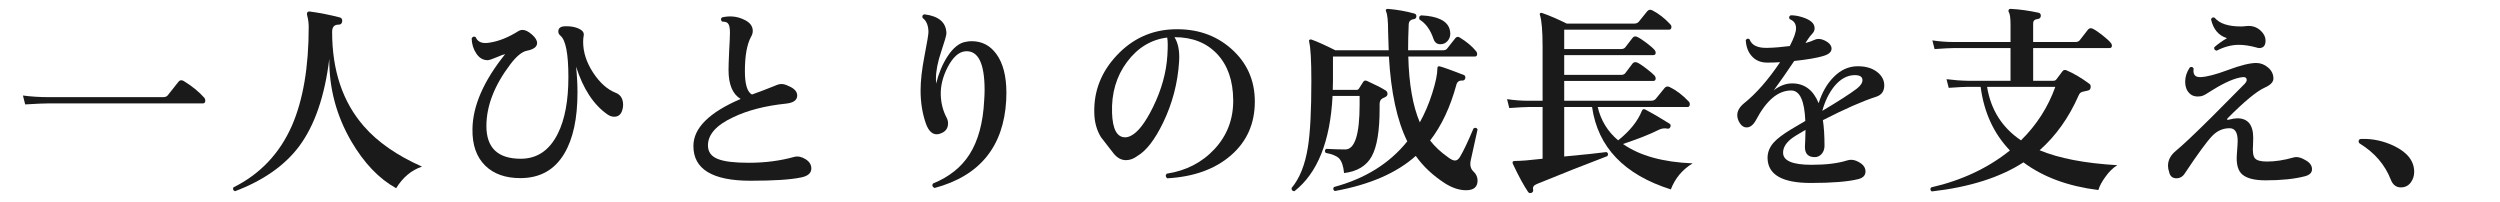
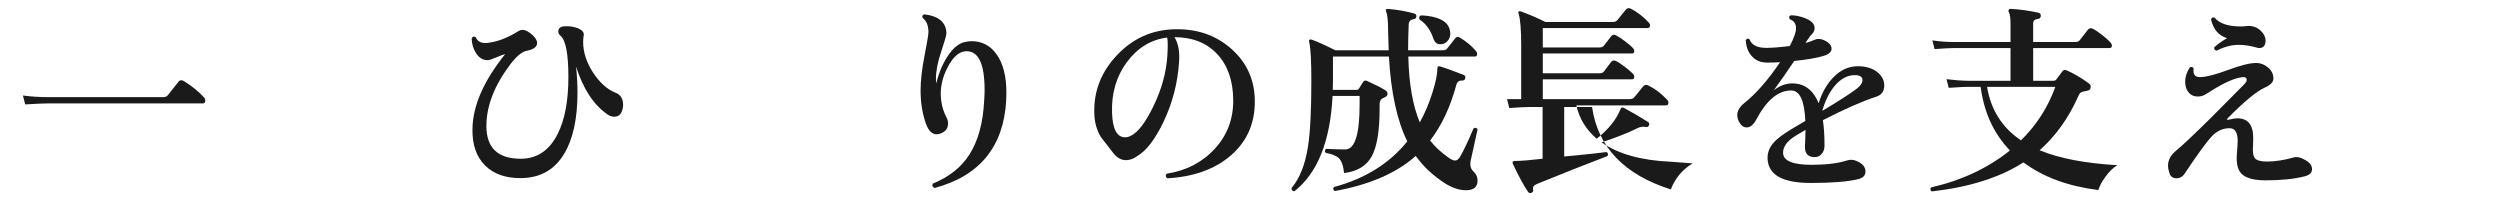
<svg xmlns="http://www.w3.org/2000/svg" id="_レイヤー_2" version="1.1" viewBox="0 0 272.35 22">
  <defs>
    <style>
      .st0 {
        fill: #1a1a1a;
      }
    </style>
  </defs>
  <g id="_レイヤー_1-2">
    <path class="st0" d="M22.256,10.648c.073.088.11.191.11.309,0,.205-.088.308-.265.308H5.25c-.455,0-1.291.036-2.508.11l-.242-.969c.88.117,1.796.176,2.75.176h12.518c.234,0,.403-.065.506-.197.235-.293.624-.785,1.166-1.475.146-.189.338-.22.572-.088.909.558,1.657,1.166,2.244,1.826Z" />
-     <path class="st0" d="M45.972,18.15c-1.145.382-2.083,1.166-2.816,2.354-1.862-1.026-3.49-2.728-4.884-5.104-1.628-2.801-2.428-5.801-2.398-8.998-.498,4.078-1.591,7.253-3.277,9.525-1.569,2.098-3.901,3.733-6.996,4.906-.206-.088-.264-.227-.176-.418,2.918-1.451,5.045-3.695,6.38-6.731,1.217-2.802,1.826-6.388,1.826-10.759,0-.41-.052-.806-.154-1.188-.044-.146-.052-.256-.022-.33.044-.117.14-.168.286-.154,1.085.147,2.171.36,3.256.639.206.044.301.184.286.418-.029.25-.153.374-.374.374-.483-.015-.726.249-.726.792,0,4.209,1.151,7.634,3.454,10.273,1.51,1.731,3.622,3.198,6.336,4.4h0Z" />
    <path class="st0" d="M67.774,12.056c-.147.439-.434.66-.858.66-.249,0-.491-.08-.726-.242-1.511-1.041-2.655-2.779-3.433-5.215.103.983.154,1.922.154,2.816,0,2.831-.477,5.046-1.43,6.645-1.057,1.789-2.655,2.684-4.796,2.684-1.614,0-2.883-.447-3.807-1.342-.968-.938-1.438-2.273-1.408-4.004.029-2.522,1.218-5.243,3.564-8.162-.162.029-.48.146-.957.352-.477.206-.796.309-.957.309-.499,0-.909-.242-1.232-.727-.322-.483-.491-1.033-.506-1.649.117-.206.265-.249.44-.132.176.426.528.638,1.056.638.146,0,.301-.015.462-.044.997-.146,2.054-.572,3.168-1.275.132-.074.271-.111.418-.111.294,0,.631.166,1.013.496.381.33.571.641.571.935,0,.411-.366.689-1.1.836-.543.103-1.151.602-1.826,1.496-1.73,2.288-2.596,4.524-2.596,6.71,0,2.376,1.246,3.564,3.74,3.564,1.789,0,3.138-.917,4.048-2.75.762-1.541,1.144-3.586,1.144-6.139,0-2.522-.286-4.025-.857-4.51-.162-.132-.242-.286-.242-.462,0-.382.264-.572.792-.572.542-.015,1.019.069,1.43.253.41.184.594.43.55.737-.044.22-.065.454-.065.704,0,1.129.359,2.244,1.078,3.344.718,1.1,1.532,1.834,2.441,2.2.558.206.836.653.836,1.342,0,.206-.036.411-.109.616h0Z" />
-     <path class="st0" d="M88.388,18.348c0,.513-.382.843-1.144.989-1.115.234-2.941.353-5.479.353-4.15,0-6.226-1.261-6.226-3.784,0-1.95,1.716-3.659,5.147-5.126-.88-.528-1.319-1.576-1.319-3.146,0-.381.021-1.057.065-2.024.059-1.041.088-1.708.088-2.002.015-.587-.081-.96-.286-1.122-.117-.088-.308-.132-.571-.132-.162-.177-.162-.33,0-.462.836-.19,1.613-.117,2.332.22.674.294,1.012.712,1.012,1.255,0,.219-.066.439-.198.659-.439.821-.66,2.062-.66,3.718,0,1.438.257,2.288.771,2.553.63-.221,1.459-.535,2.485-.946.279-.132.521-.198.727-.198.22,0,.462.066.726.198.66.264.99.616.99,1.056,0,.499-.403.792-1.21.881-2.273.234-4.202.732-5.786,1.495-1.818.851-2.728,1.87-2.728,3.058,0,.719.374,1.219,1.122,1.496.674.265,1.781.396,3.321.396,1.774,0,3.425-.213,4.95-.639.396-.102.807-.021,1.232.242.425.265.638.602.638,1.013h0Z" />
    <path class="st0" d="M109.618,10.911c-.278,5.061-2.882,8.25-7.81,9.57-.235-.117-.294-.279-.177-.484,1.761-.719,3.088-1.773,3.982-3.168.953-1.496,1.488-3.469,1.606-5.918.028-.396.044-.762.044-1.1,0-2.918-.697-4.326-2.091-4.225-.719.06-1.363.639-1.936,1.738-.528,1.027-.777,2.031-.748,3.014.029.896.234,1.709.616,2.442.117.206.176.426.176.66,0,.543-.271.909-.813,1.101-.147.059-.286.088-.419.088-.498,0-.887-.375-1.166-1.123-.396-1.113-.594-2.332-.594-3.651,0-1.056.144-2.317.43-3.784.285-1.467.429-2.332.429-2.596-.015-.719-.228-1.225-.638-1.518-.074-.221-.008-.353.197-.396,1.569.191,2.369.88,2.398,2.068,0,.205-.191.873-.572,2.002-.382,1.129-.572,2.111-.572,2.947,0,.176.008.353.022.528.278-1.13.689-2.112,1.231-2.948.631-.968,1.306-1.503,2.024-1.605.205-.045.41-.066.616-.066,1.114,0,2.009.463,2.684,1.387.733.997,1.101,2.412,1.101,4.246,0,.264-.008.527-.022.791,0,0,.002,0,.002,0Z" />
    <path class="st0" d="M136.7,11.066c0,2.406-.869,4.359-2.607,5.863-1.738,1.504-4.052,2.336-6.94,2.496-.191-.176-.206-.344-.045-.506,2.112-.322,3.851-1.221,5.215-2.694,1.363-1.474,2.038-3.245,2.023-5.313-.015-2.126-.598-3.802-1.749-5.027-1.151-1.224-2.702-1.836-4.652-1.836.41.645.579,1.532.506,2.662-.147,2.332-.727,4.547-1.738,6.644-.895,1.849-1.826,3.058-2.794,3.63-.411.309-.829.462-1.254.462-.514,0-.968-.249-1.364-.748-.455-.587-.909-1.173-1.364-1.76-.469-.763-.711-1.649-.726-2.662-.059-2.361.759-4.444,2.453-6.248,1.693-1.804,3.751-2.75,6.171-2.838,2.508-.088,4.612.624,6.313,2.134,1.701,1.512,2.553,3.425,2.553,5.742h-.001ZM127.174,6.028c.059-.982.051-1.628-.021-1.937-1.761.221-3.22,1.108-4.379,2.662-1.158,1.555-1.701,3.403-1.628,5.545.059,1.774.535,2.662,1.431,2.662.205,0,.418-.059.638-.176.763-.382,1.562-1.424,2.398-3.125.924-1.877,1.444-3.754,1.562-5.632h0Z" />
    <path class="st0" d="M160.966,14.101c-.206.938-.455,2.067-.748,3.388-.104.514-.004.91.297,1.188.3.279.451.609.451.99,0,.705-.418,1.057-1.254,1.057-.734,0-1.496-.25-2.288-.748-1.32-.851-2.384-1.848-3.19-2.992-2.083,1.863-5.023,3.139-8.822,3.828-.19-.117-.22-.264-.088-.439,3.389-.91,6.05-2.566,7.986-4.973-1.115-2.258-1.782-5.338-2.002-9.24h-6.094v2.574c0,.352-.008.704-.022,1.057h2.596c.117,0,.206-.052.265-.154.205-.338.359-.58.462-.727s.242-.176.418-.088c.851.382,1.525.727,2.023,1.034.133.088.198.213.198.374,0,.132-.062.234-.187.309-.125.072-.253.139-.386.197-.19.117-.285.316-.285.594v.506c0,2.42-.286,4.151-.858,5.192-.572,1.042-1.577,1.649-3.014,1.826-.074-.763-.257-1.298-.551-1.606-.264-.264-.748-.461-1.451-.594-.133-.19-.11-.337.065-.439.777.043,1.467.065,2.068.065,1.041,0,1.562-1.628,1.562-4.884v-.945h-2.947c-.25,4.941-1.636,8.403-4.158,10.383-.221-.014-.323-.131-.309-.352.88-1.041,1.475-2.529,1.782-4.466.249-1.555.374-3.952.374-7.194,0-2.215-.081-3.637-.242-4.268-.029-.103-.015-.176.044-.221.059-.043.133-.051.221-.021.586.205,1.451.594,2.596,1.166h5.808c-.029-.66-.051-1.342-.065-2.046,0-1.144-.074-1.87-.221-2.179-.044-.088-.044-.16,0-.219.059-.059.133-.081.221-.066,1.012.088,1.965.256,2.859.506.161.044.234.154.221.33-.015.161-.11.256-.286.285-.353.045-.536.235-.55.572-.044.982-.066,1.922-.066,2.816h3.784c.22,0,.374-.059.462-.176.278-.352.579-.733.902-1.145.132-.161.293-.184.483-.066.748.455,1.342.954,1.782,1.496.073.088.11.184.11.287,0,.19-.081.285-.242.285h-7.26c.073,2.992.491,5.383,1.254,7.172.527-.938.979-1.994,1.353-3.168.374-1.173.562-2.074.562-2.705,0-.205.095-.279.285-.221.309.074,1.166.382,2.574.924.161.059.221.184.176.375-.044.176-.161.256-.352.241-.323-.015-.528.14-.616.462-.66,2.436-1.613,4.459-2.859,6.072.513.66,1.166,1.269,1.958,1.826.308.234.557.352.748.352.22,0,.41-.146.571-.439.353-.587.836-1.606,1.452-3.059.205-.117.353-.08.44.11h0ZM157.907,3.125c.059.19.088.373.088.549,0,.309-.103.576-.308.804-.206.228-.462.341-.77.341-.367,0-.616-.19-.748-.572-.338-.997-.844-1.701-1.519-2.111-.103-.234-.044-.389.176-.463,1.761.088,2.787.572,3.08,1.453h.001Z" />
-     <path class="st0" d="M184.396,17.797c-1.115.674-1.907,1.62-2.376,2.838-5.09-1.613-7.95-4.605-8.58-8.977h-3.036v5.391c2.214-.205,3.747-.367,4.598-.484.19.088.228.234.11.439-2.391.91-4.95,1.922-7.679,3.037-.337.131-.477.33-.418.594.045.176-.015.301-.176.373-.161.059-.286.022-.374-.109-.47-.689-1.02-1.701-1.649-3.036-.044-.103-.052-.183-.022-.241.044-.059.125-.088.242-.088.646,0,1.65-.081,3.014-.242v-5.633h-1.54c-.366,0-1.063.037-2.09.11l-.242-.968c.777.117,1.555.176,2.332.176h1.54v-5.852c0-1.73-.096-2.89-.286-3.477-.044-.103-.029-.176.044-.22.059-.044.133-.044.221,0,.762.264,1.649.646,2.662,1.144h7.325c.221,0,.389-.066.507-.197.249-.322.557-.705.924-1.145.146-.176.33-.213.55-.109.689.352,1.342.857,1.958,1.518.088.088.132.184.132.285,0,.206-.088.309-.264.309h-11.418v2.112h6.182c.205,0,.359-.059.462-.177.221-.293.491-.645.814-1.056.132-.161.3-.19.506-.088.249.118.586.338,1.012.66.426.323.719.579.88.771.073.088.11.184.11.285,0,.176-.088.264-.264.264h-9.702v2.156h6.182c.205,0,.359-.059.462-.176.221-.309.491-.667.814-1.078.132-.146.3-.176.506-.088.249.117.586.342,1.012.672.426.329.719.582.88.758.073.104.11.198.11.287,0,.189-.088.285-.264.285h-9.702v2.156h9.46c.22,0,.389-.066.506-.198.264-.322.586-.718.968-1.188.146-.176.33-.212.55-.109.704.338,1.394.857,2.068,1.562.088.088.132.19.132.308,0,.206-.088.308-.264.308h-9.769c.338,1.452,1.078,2.662,2.223,3.631,1.275-1.013,2.141-2.09,2.596-3.234.029-.059.066-.103.11-.133.059-.043.139-.043.241,0,.704.367,1.585.881,2.641,1.541.132.088.168.205.109.352-.059.162-.168.228-.329.198-.323-.073-.653-.022-.99.153-.938.471-2.223.977-3.851,1.519,1.818,1.276,4.349,1.979,7.591,2.112h-.001Z" />
+     <path class="st0" d="M184.396,17.797c-1.115.674-1.907,1.62-2.376,2.838-5.09-1.613-7.95-4.605-8.58-8.977h-3.036v5.391c2.214-.205,3.747-.367,4.598-.484.19.088.228.234.11.439-2.391.91-4.95,1.922-7.679,3.037-.337.131-.477.33-.418.594.045.176-.015.301-.176.373-.161.059-.286.022-.374-.109-.47-.689-1.02-1.701-1.649-3.036-.044-.103-.052-.183-.022-.241.044-.059.125-.088.242-.088.646,0,1.65-.081,3.014-.242v-5.633h-1.54c-.366,0-1.063.037-2.09.11l-.242-.968h1.54v-5.852c0-1.73-.096-2.89-.286-3.477-.044-.103-.029-.176.044-.22.059-.044.133-.044.221,0,.762.264,1.649.646,2.662,1.144h7.325c.221,0,.389-.066.507-.197.249-.322.557-.705.924-1.145.146-.176.33-.213.55-.109.689.352,1.342.857,1.958,1.518.088.088.132.184.132.285,0,.206-.088.309-.264.309h-11.418v2.112h6.182c.205,0,.359-.059.462-.177.221-.293.491-.645.814-1.056.132-.161.3-.19.506-.088.249.118.586.338,1.012.66.426.323.719.579.88.771.073.088.11.184.11.285,0,.176-.088.264-.264.264h-9.702v2.156h6.182c.205,0,.359-.059.462-.176.221-.309.491-.667.814-1.078.132-.146.3-.176.506-.088.249.117.586.342,1.012.672.426.329.719.582.88.758.073.104.11.198.11.287,0,.189-.088.285-.264.285h-9.702v2.156h9.46c.22,0,.389-.066.506-.198.264-.322.586-.718.968-1.188.146-.176.33-.212.55-.109.704.338,1.394.857,2.068,1.562.088.088.132.19.132.308,0,.206-.088.308-.264.308h-9.769c.338,1.452,1.078,2.662,2.223,3.631,1.275-1.013,2.141-2.09,2.596-3.234.029-.059.066-.103.11-.133.059-.043.139-.043.241,0,.704.367,1.585.881,2.641,1.541.132.088.168.205.109.352-.059.162-.168.228-.329.198-.323-.073-.653-.022-.99.153-.938.471-2.223.977-3.851,1.519,1.818,1.276,4.349,1.979,7.591,2.112h-.001Z" />
    <path class="st0" d="M204.394,10.538c-1.467.469-3.402,1.319-5.808,2.551.117.764.176,1.695.176,2.795,0,.352-.103.645-.308.88-.206.234-.455.353-.748.353-.719,0-1.078-.367-1.078-1.101,0-.073.011-.326.033-.759.021-.433.032-.803.032-1.111-.821.47-1.356.807-1.605,1.012-.587.484-.866.998-.836,1.54.044.837,1.078,1.255,3.102,1.255,1.569,0,2.846-.154,3.828-.463.352-.117.689-.109,1.012.022.689.278,1.034.667,1.034,1.165,0,.426-.264.705-.792.837-1.114.278-2.838.418-5.17.418-3.095,0-4.664-.895-4.708-2.685-.015-.645.22-1.231.704-1.76.366-.396.968-.85,1.804-1.363.265-.162.8-.477,1.606-.947-.088-2.214-.602-3.321-1.54-3.321-1.423,0-2.699,1.071-3.828,3.212-.294.543-.638.814-1.034.814-.278,0-.517-.146-.715-.44-.198-.293-.297-.594-.297-.901,0-.455.249-.888.748-1.299,1.305-1.041,2.61-2.529,3.916-4.466-.484.03-.924.044-1.32.044-.763.016-1.356-.227-1.782-.727-.381-.424-.594-.996-.638-1.715.117-.191.257-.221.418-.088.234.645.88.953,1.937.924.732-.015,1.547-.081,2.441-.198.454-.865.683-1.511.683-1.937,0-.483-.229-.813-.683-.99-.117-.176-.088-.314.088-.418.366-.014.777.049,1.232.188.454.14.799.309,1.034.506.234.198.352.438.352.715,0,.206-.073.389-.22.551-.206.205-.418.483-.639.836l-.132.22c.426-.117.756-.234.99-.353.322-.146.682-.124,1.078.066.513.25.77.551.77.902s-.293.615-.88.791c-.66.206-1.724.39-3.189.551-.807,1.203-1.548,2.266-2.223,3.189.646-.498,1.312-.748,2.002-.748,1.335,0,2.296.719,2.883,2.156.366-1.158.901-2.098,1.605-2.816.777-.806,1.665-1.209,2.662-1.209.909,0,1.636.227,2.178.682.47.396.704.865.704,1.408,0,.631-.293,1.041-.88,1.232h.001ZM202.281,9.658c.411-.322.616-.631.616-.924,0-.366-.278-.55-.836-.55-.821,0-1.569.411-2.244,1.231-.571.719-1.005,1.606-1.298,2.662,1.774-1.056,3.028-1.862,3.762-2.42h0Z" />
    <path class="st0" d="M230.662,17.995c-.483.294-.924.727-1.32,1.299-.366.498-.615.968-.747,1.408-3.301-.412-6.021-1.416-8.162-3.015-2.538,1.643-5.867,2.698-9.988,3.168-.176-.132-.198-.278-.066-.44,3.329-.762,6.189-2.104,8.58-4.025-1.76-1.834-2.823-4.144-3.189-6.93h-1.387c-.366,0-1.063.036-2.09.109l-.242-.945c.777.102,1.555.161,2.332.176h4.643v-3.564h-6.183c-.366,0-1.063.037-2.09.11l-.241-.946c.776.117,1.554.176,2.331.176h6.183v-1.869c0-.719-.059-1.174-.176-1.365-.06-.102-.066-.189-.022-.264.044-.088.125-.124.242-.109.924.044,1.929.184,3.014.418.176.044.257.168.242.373-.029.177-.14.279-.33.309-.338.029-.506.191-.506.484v2.023h4.598c.205,0,.359-.059.462-.176.25-.337.558-.732.925-1.188.132-.146.3-.176.506-.088.264.131.616.37,1.056.715.44.344.748.627.924.847.073.088.11.184.11.286,0,.176-.088.264-.264.264h-8.316v3.564h2.2c.146,0,.256-.052.33-.154.146-.205.366-.498.66-.88.117-.161.278-.19.483-.089.777.338,1.584.814,2.42,1.431.117.073.176.184.176.33,0,.249-.103.393-.308.429-.205.037-.403.081-.594.133-.191.051-.33.187-.418.406-1.057,2.406-2.472,4.393-4.246,5.963,2.112.879,4.936,1.422,8.47,1.627h-.002ZM223.908,9.46h-7.436c.41,2.508,1.642,4.451,3.695,5.83,1.701-1.672,2.948-3.615,3.74-5.83h0Z" />
    <path class="st0" d="M251.231,17.489c.426.25.639.564.639.946s-.265.638-.792.771c-1.13.293-2.553.439-4.269.439-1.173,0-2.009-.205-2.508-.616-.499-.41-.704-1.158-.616-2.243.059-.764.088-1.24.088-1.431,0-.924-.293-1.386-.88-1.386-.733,0-1.371.285-1.914.857-.586.616-1.576,1.973-2.97,4.07-.234.367-.558.543-.968.527-.396-.029-.638-.248-.727-.659-.088-.249-.132-.484-.132-.704,0-.616.286-1.158.858-1.628.748-.616,2.031-1.826,3.85-3.63,1.174-1.174,2.34-2.347,3.498-3.52.249-.235.374-.426.374-.572-.015-.234-.161-.338-.439-.309-.822.088-1.907.551-3.256,1.387-.235.146-.478.297-.727.451-.249.153-.462.238-.638.252-.514.074-.917-.043-1.21-.352-.294-.309-.44-.719-.44-1.232,0-.542.169-1.062.506-1.562.19-.103.33-.059.418.132-.015.088-.021.169-.021.242,0,.469.249.697.748.682.66-.014,1.668-.275,3.024-.781s2.38-.759,3.069-.759c.47,0,.898.165,1.287.495s.583.73.583,1.199c0,.381-.315.711-.946.99-.88.396-2.229,1.51-4.048,3.344-.059.059-.073.103-.044.132.029.044.08.052.154.022.41-.104.726-.154.945-.154,1.159,0,1.738.711,1.738,2.134,0,.22-.008.478-.021.771-.06.732.011,1.217.209,1.451.197.235.634.353,1.309.353.895,0,1.855-.146,2.882-.44.382-.117.844-.007,1.386.33h0ZM246.304,3.367c.337.322.506.674.506,1.055,0,.543-.234.814-.704.814-.073,0-.146-.014-.22-.044-.733-.205-1.394-.308-1.979-.308-.808,0-1.614.213-2.42.638-.221-.044-.309-.169-.265-.374.396-.352.858-.682,1.386-.99-.909-.278-1.488-.96-1.737-2.046.073-.205.205-.264.396-.176.528.631,1.475.946,2.838.946.206,0,.418-.015.639-.045.615-.059,1.136.118,1.562.529h-.002Z" />
-     <path class="st0" d="M263.002,18.721c0,.455-.133.85-.396,1.188s-.616.506-1.056.506c-.514,0-.88-.285-1.101-.857-.631-1.613-1.753-2.918-3.366-3.916-.088-.059-.132-.139-.132-.242,0-.176.096-.264.286-.264,1.247-.045,2.457.22,3.63.791,1.423.705,2.135,1.637,2.135,2.795h0Z" />
  </g>
</svg>